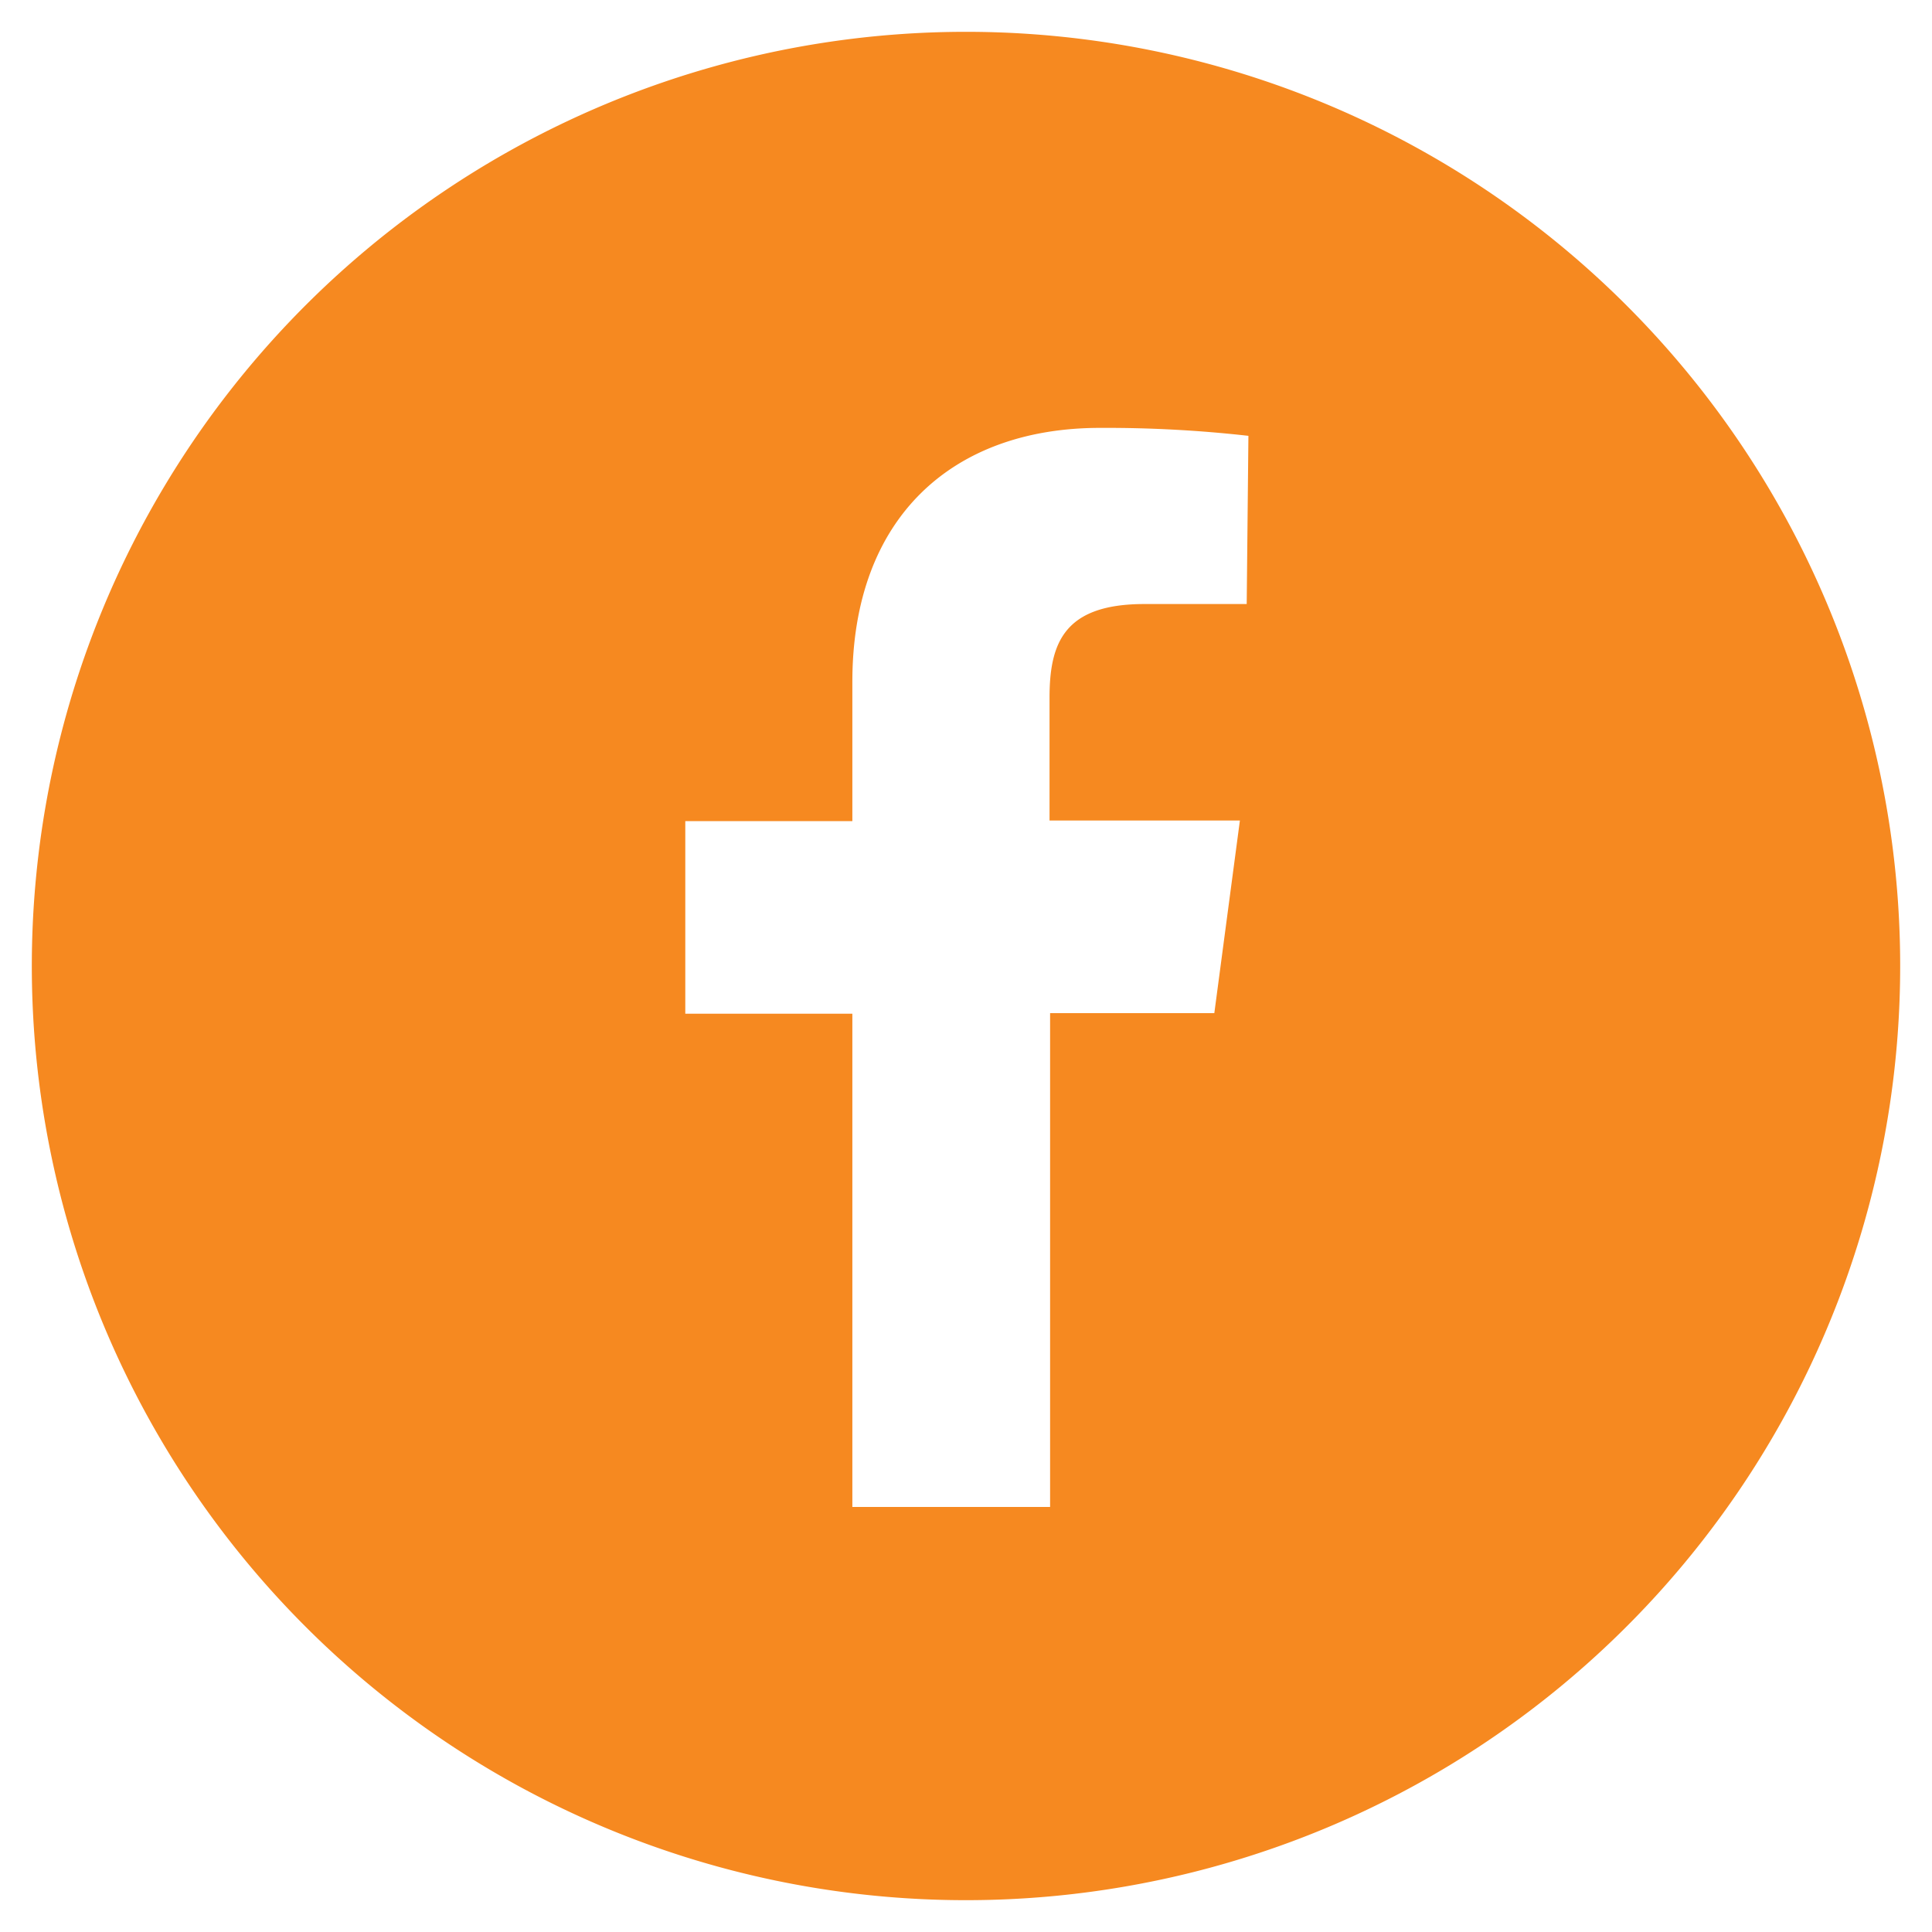
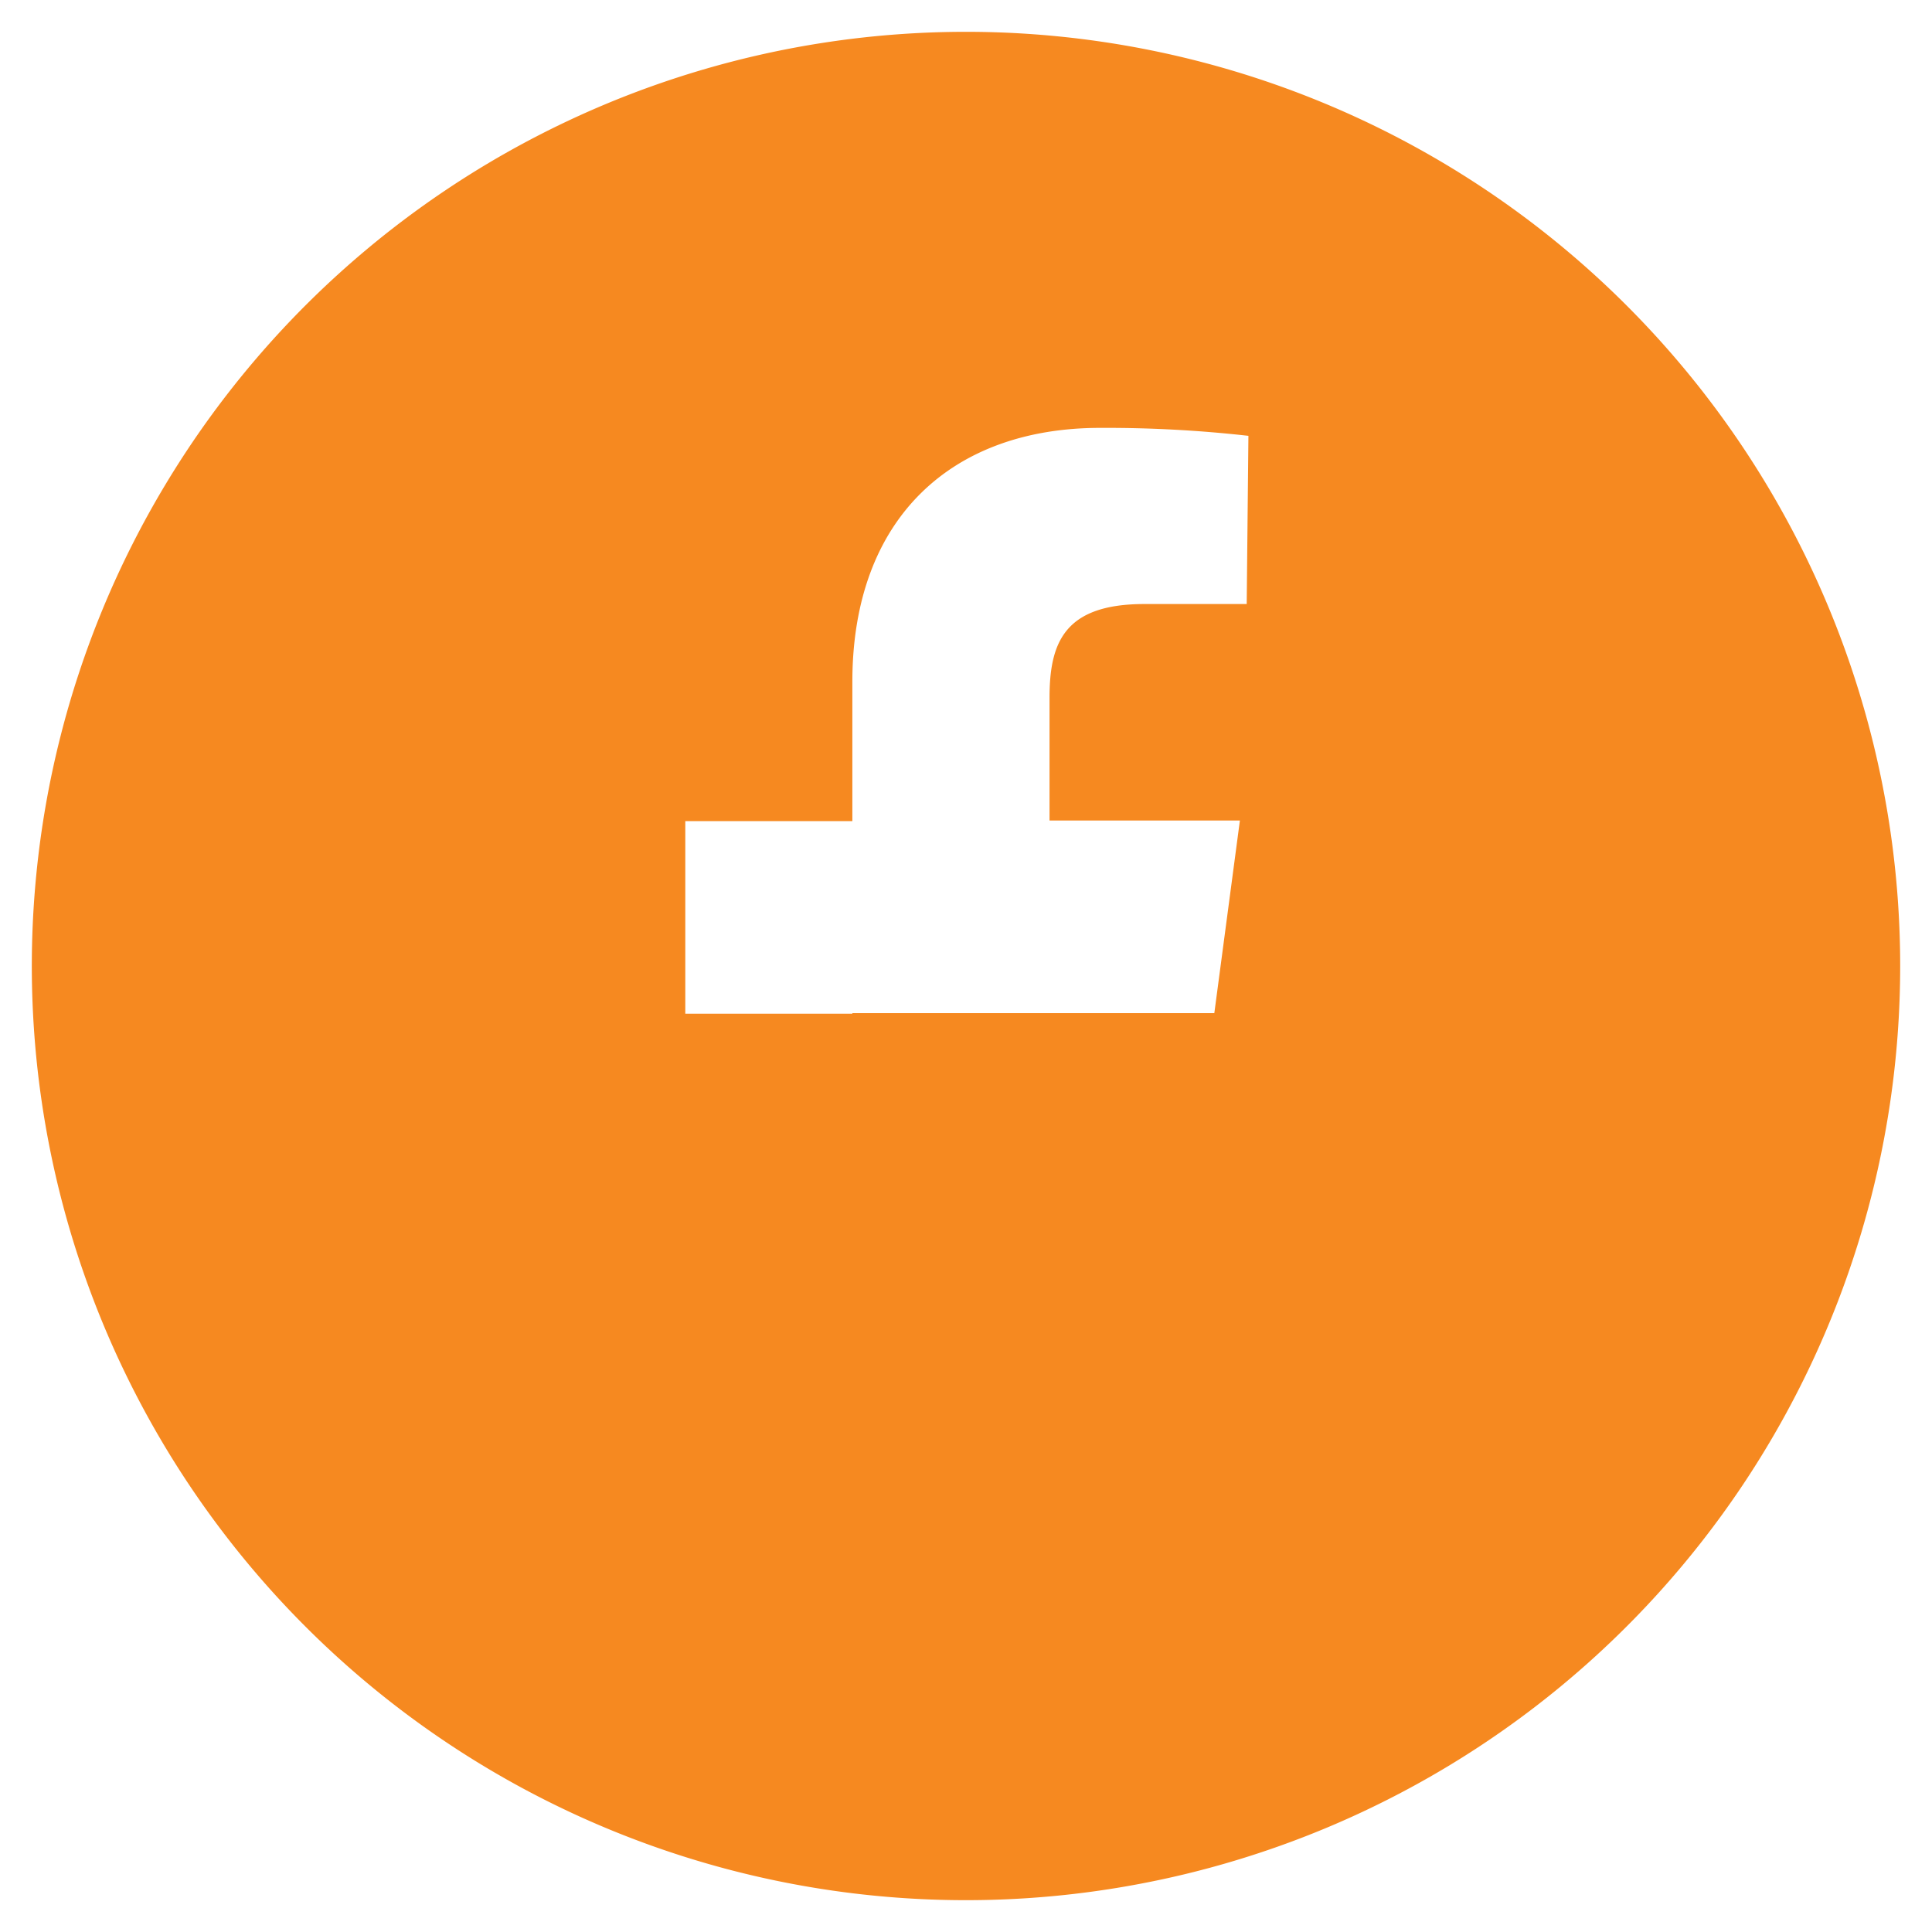
<svg xmlns="http://www.w3.org/2000/svg" id="Layer_1" data-name="Layer 1" viewBox="0 0 34 34">
  <defs>
    <style>.cls-1{fill:#f68920;}</style>
  </defs>
  <title>social</title>
-   <path class="cls-1" d="M17,.56A16.44,16.44,0,1,0,33.44,17,16.44,16.44,0,0,0,17,.56Zm4.94,10.07h-1.8c-1.41,0-1.67.68-1.67,1.65v2.16h3.35l-.45,3.39H18.48v8.69H15V17.84H12.06V14.45H15V12c0-2.9,1.77-4.47,4.36-4.47a22.36,22.36,0,0,1,2.61.14Z" />
+   <path class="cls-1" d="M17,.56A16.44,16.44,0,1,0,33.44,17,16.44,16.44,0,0,0,17,.56Zm4.94,10.07h-1.8c-1.41,0-1.67.68-1.67,1.65v2.16h3.35l-.45,3.39H18.48H15V17.84H12.06V14.45H15V12c0-2.9,1.77-4.47,4.36-4.47a22.36,22.36,0,0,1,2.61.14Z" />
</svg>